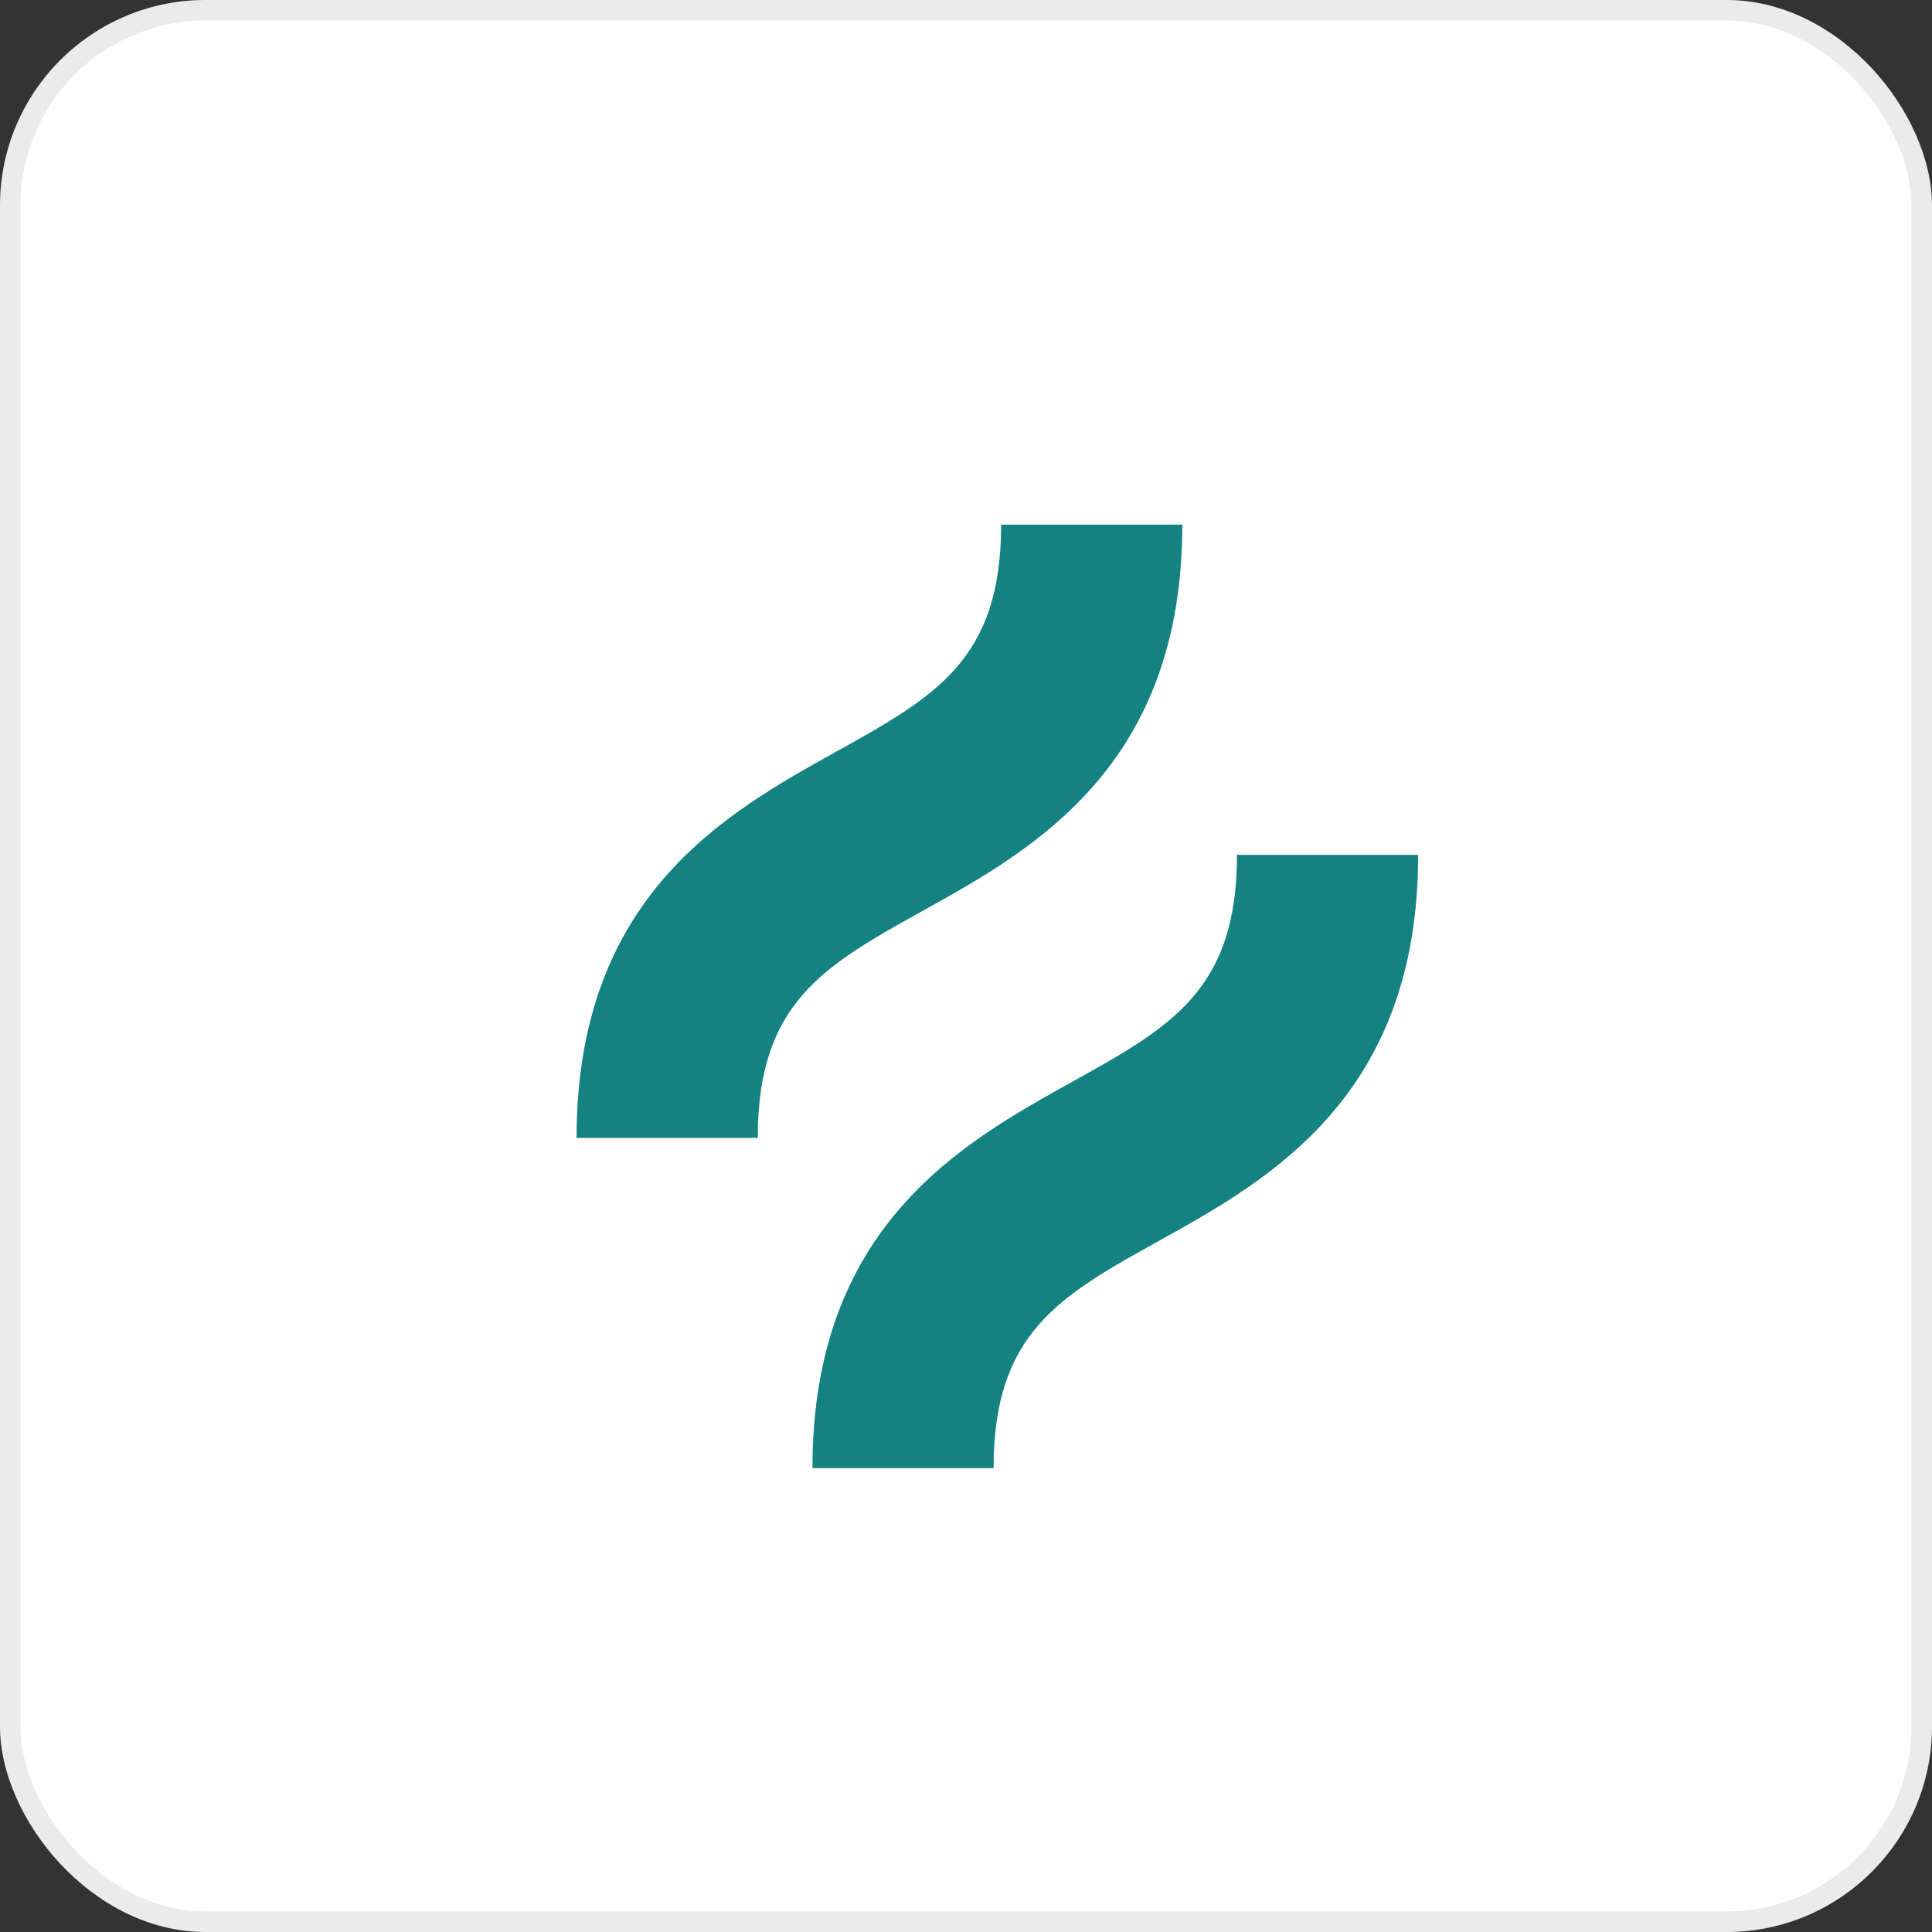
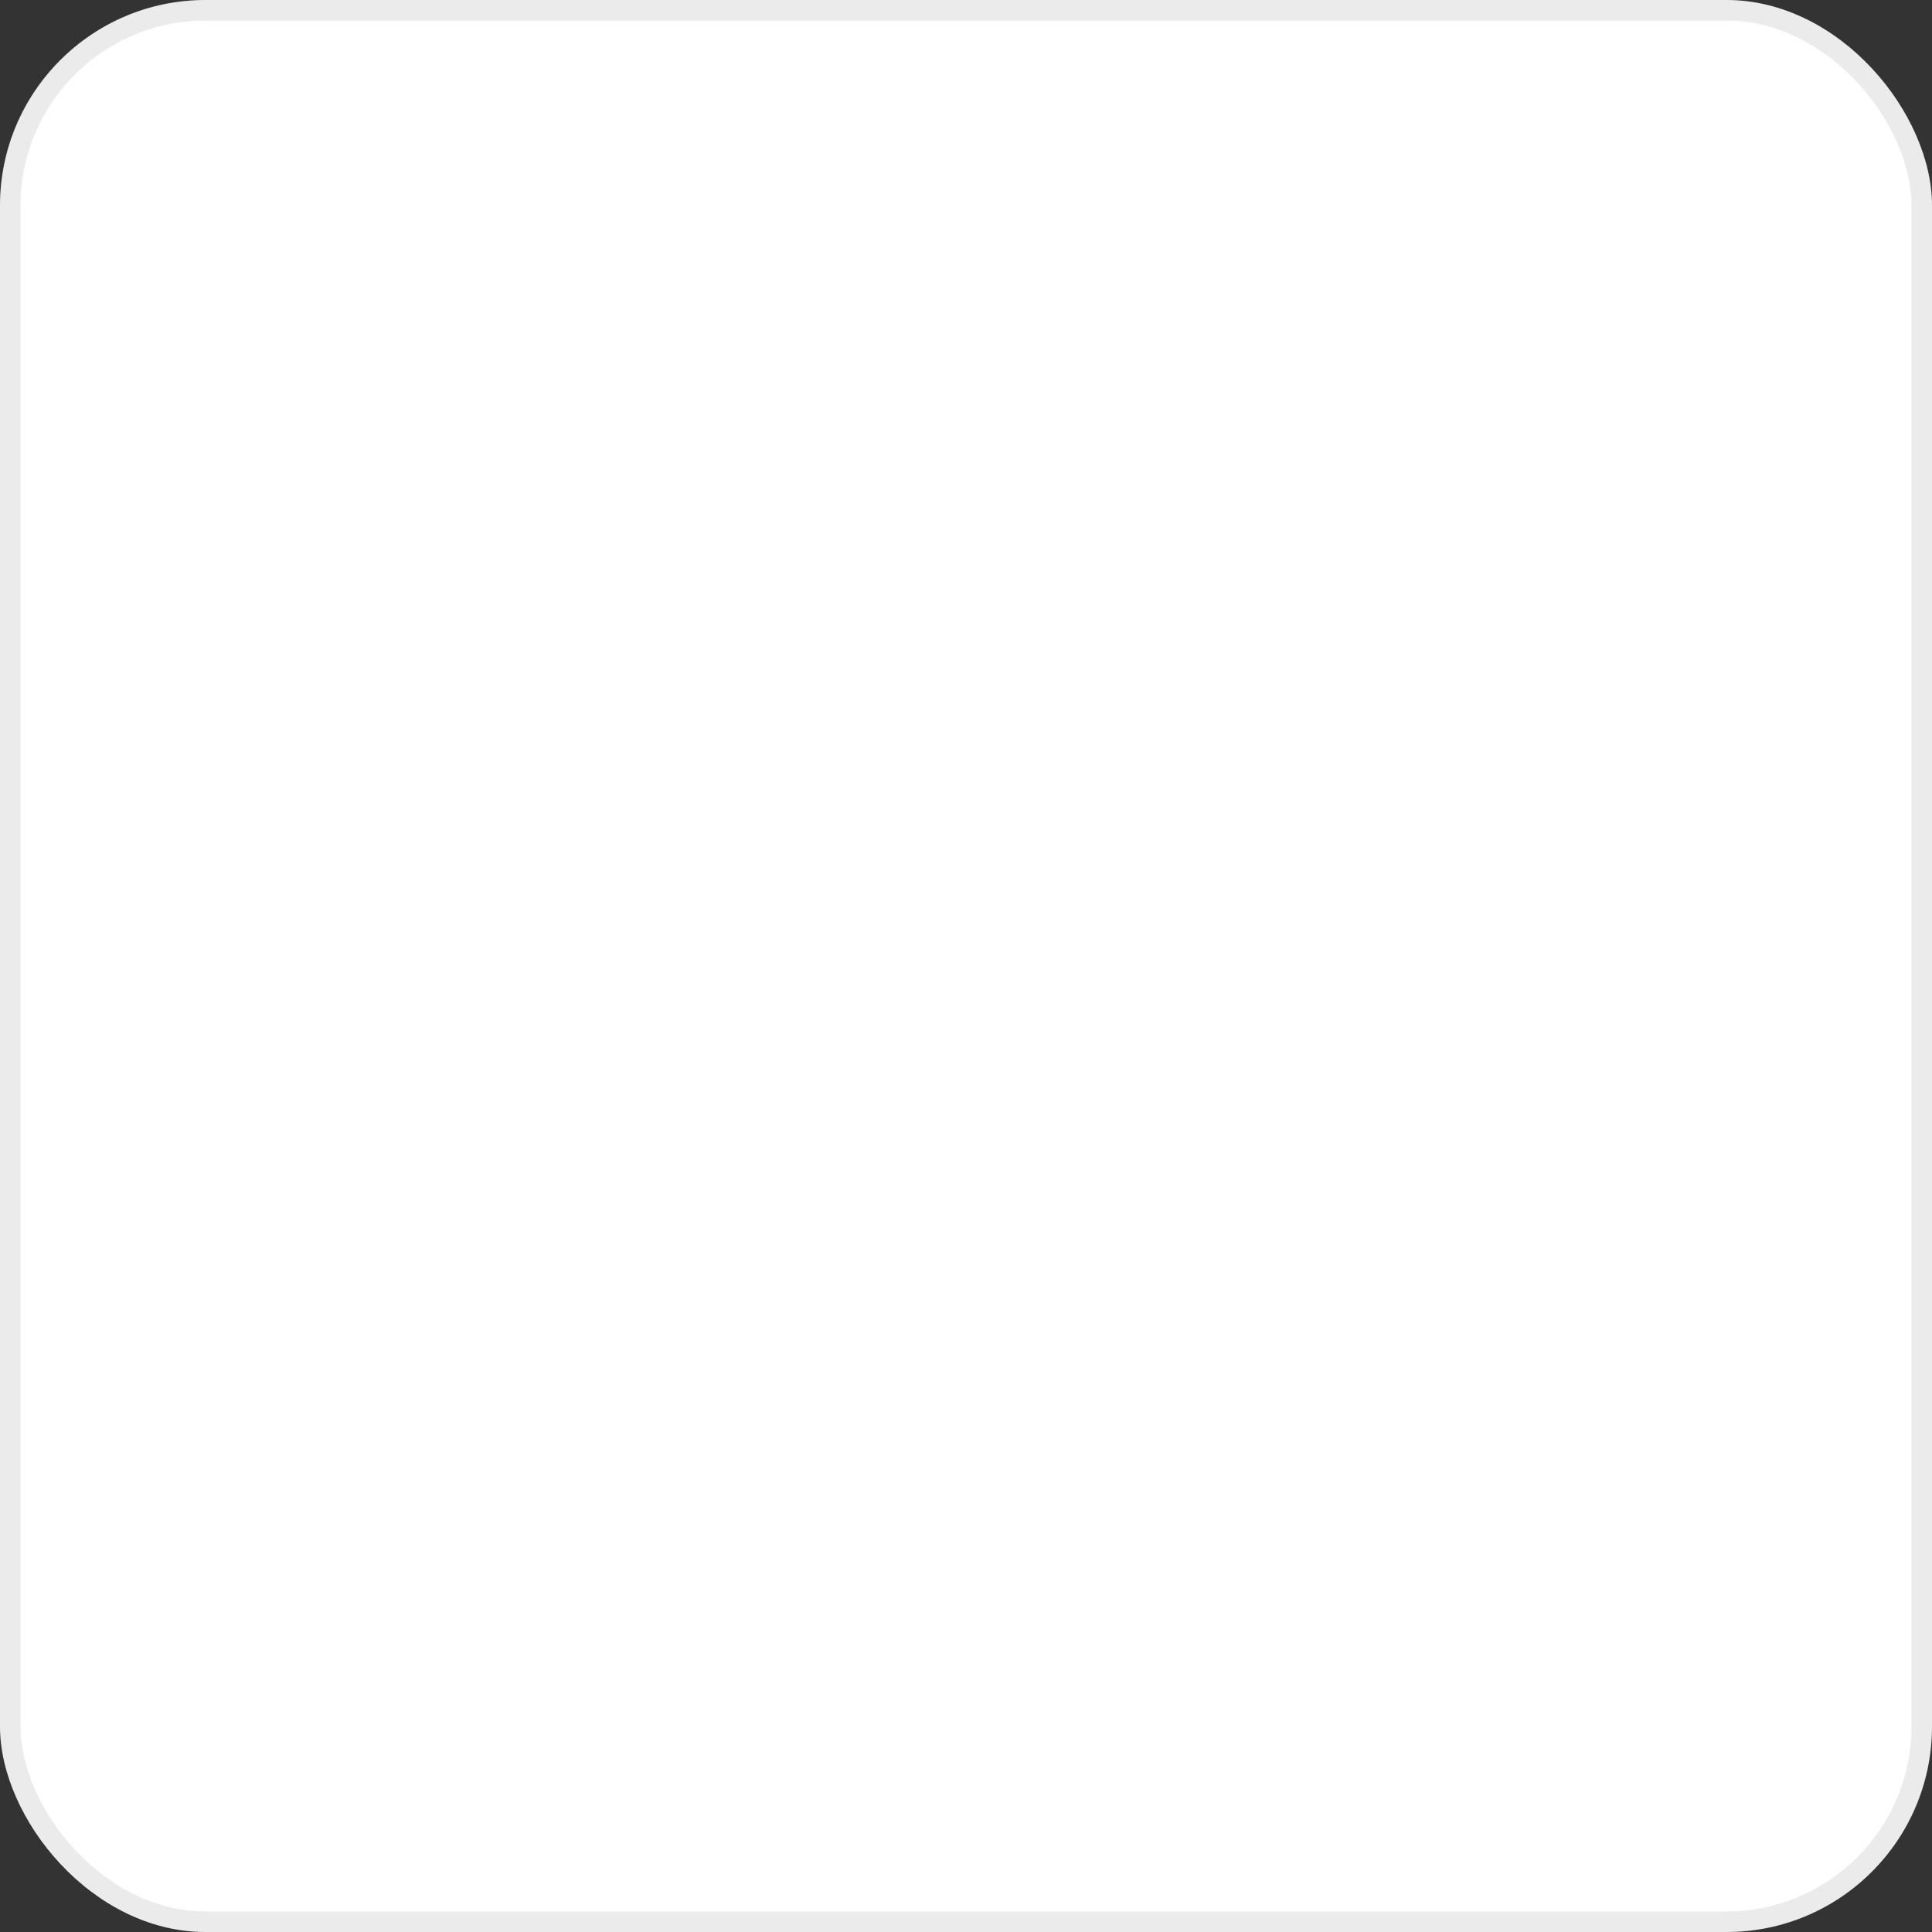
<svg xmlns="http://www.w3.org/2000/svg" width="94" height="94" viewBox="0 0 94 94" fill="none">
  <rect x="0" y="0" width="94" height="94" fill="#333333" stroke="none" />
  <rect width="94" height="94" rx="10" fill="white" />
  <rect x="0.5" y="0.5" width="93" height="93" rx="9.5" stroke="black" stroke-opacity="0.08" />
-   <path d="M44.929 44.297C50.244 41.345 57.524 37.299 57.524 25.526H48.709C48.709 32.113 45.502 33.895 40.648 36.592C35.333 39.546 28.053 43.589 28.053 55.364H36.868C36.868 48.776 40.075 46.995 44.929 44.297Z" fill="#158282" />
-   <path d="M60.185 41.593C60.185 48.18 56.978 49.962 52.124 52.658C46.81 55.611 39.529 59.656 39.529 71.43H48.343C48.343 64.842 51.55 63.061 56.405 60.364C61.72 57.411 69 53.367 69 41.593H60.185Z" fill="#158282" />
</svg>